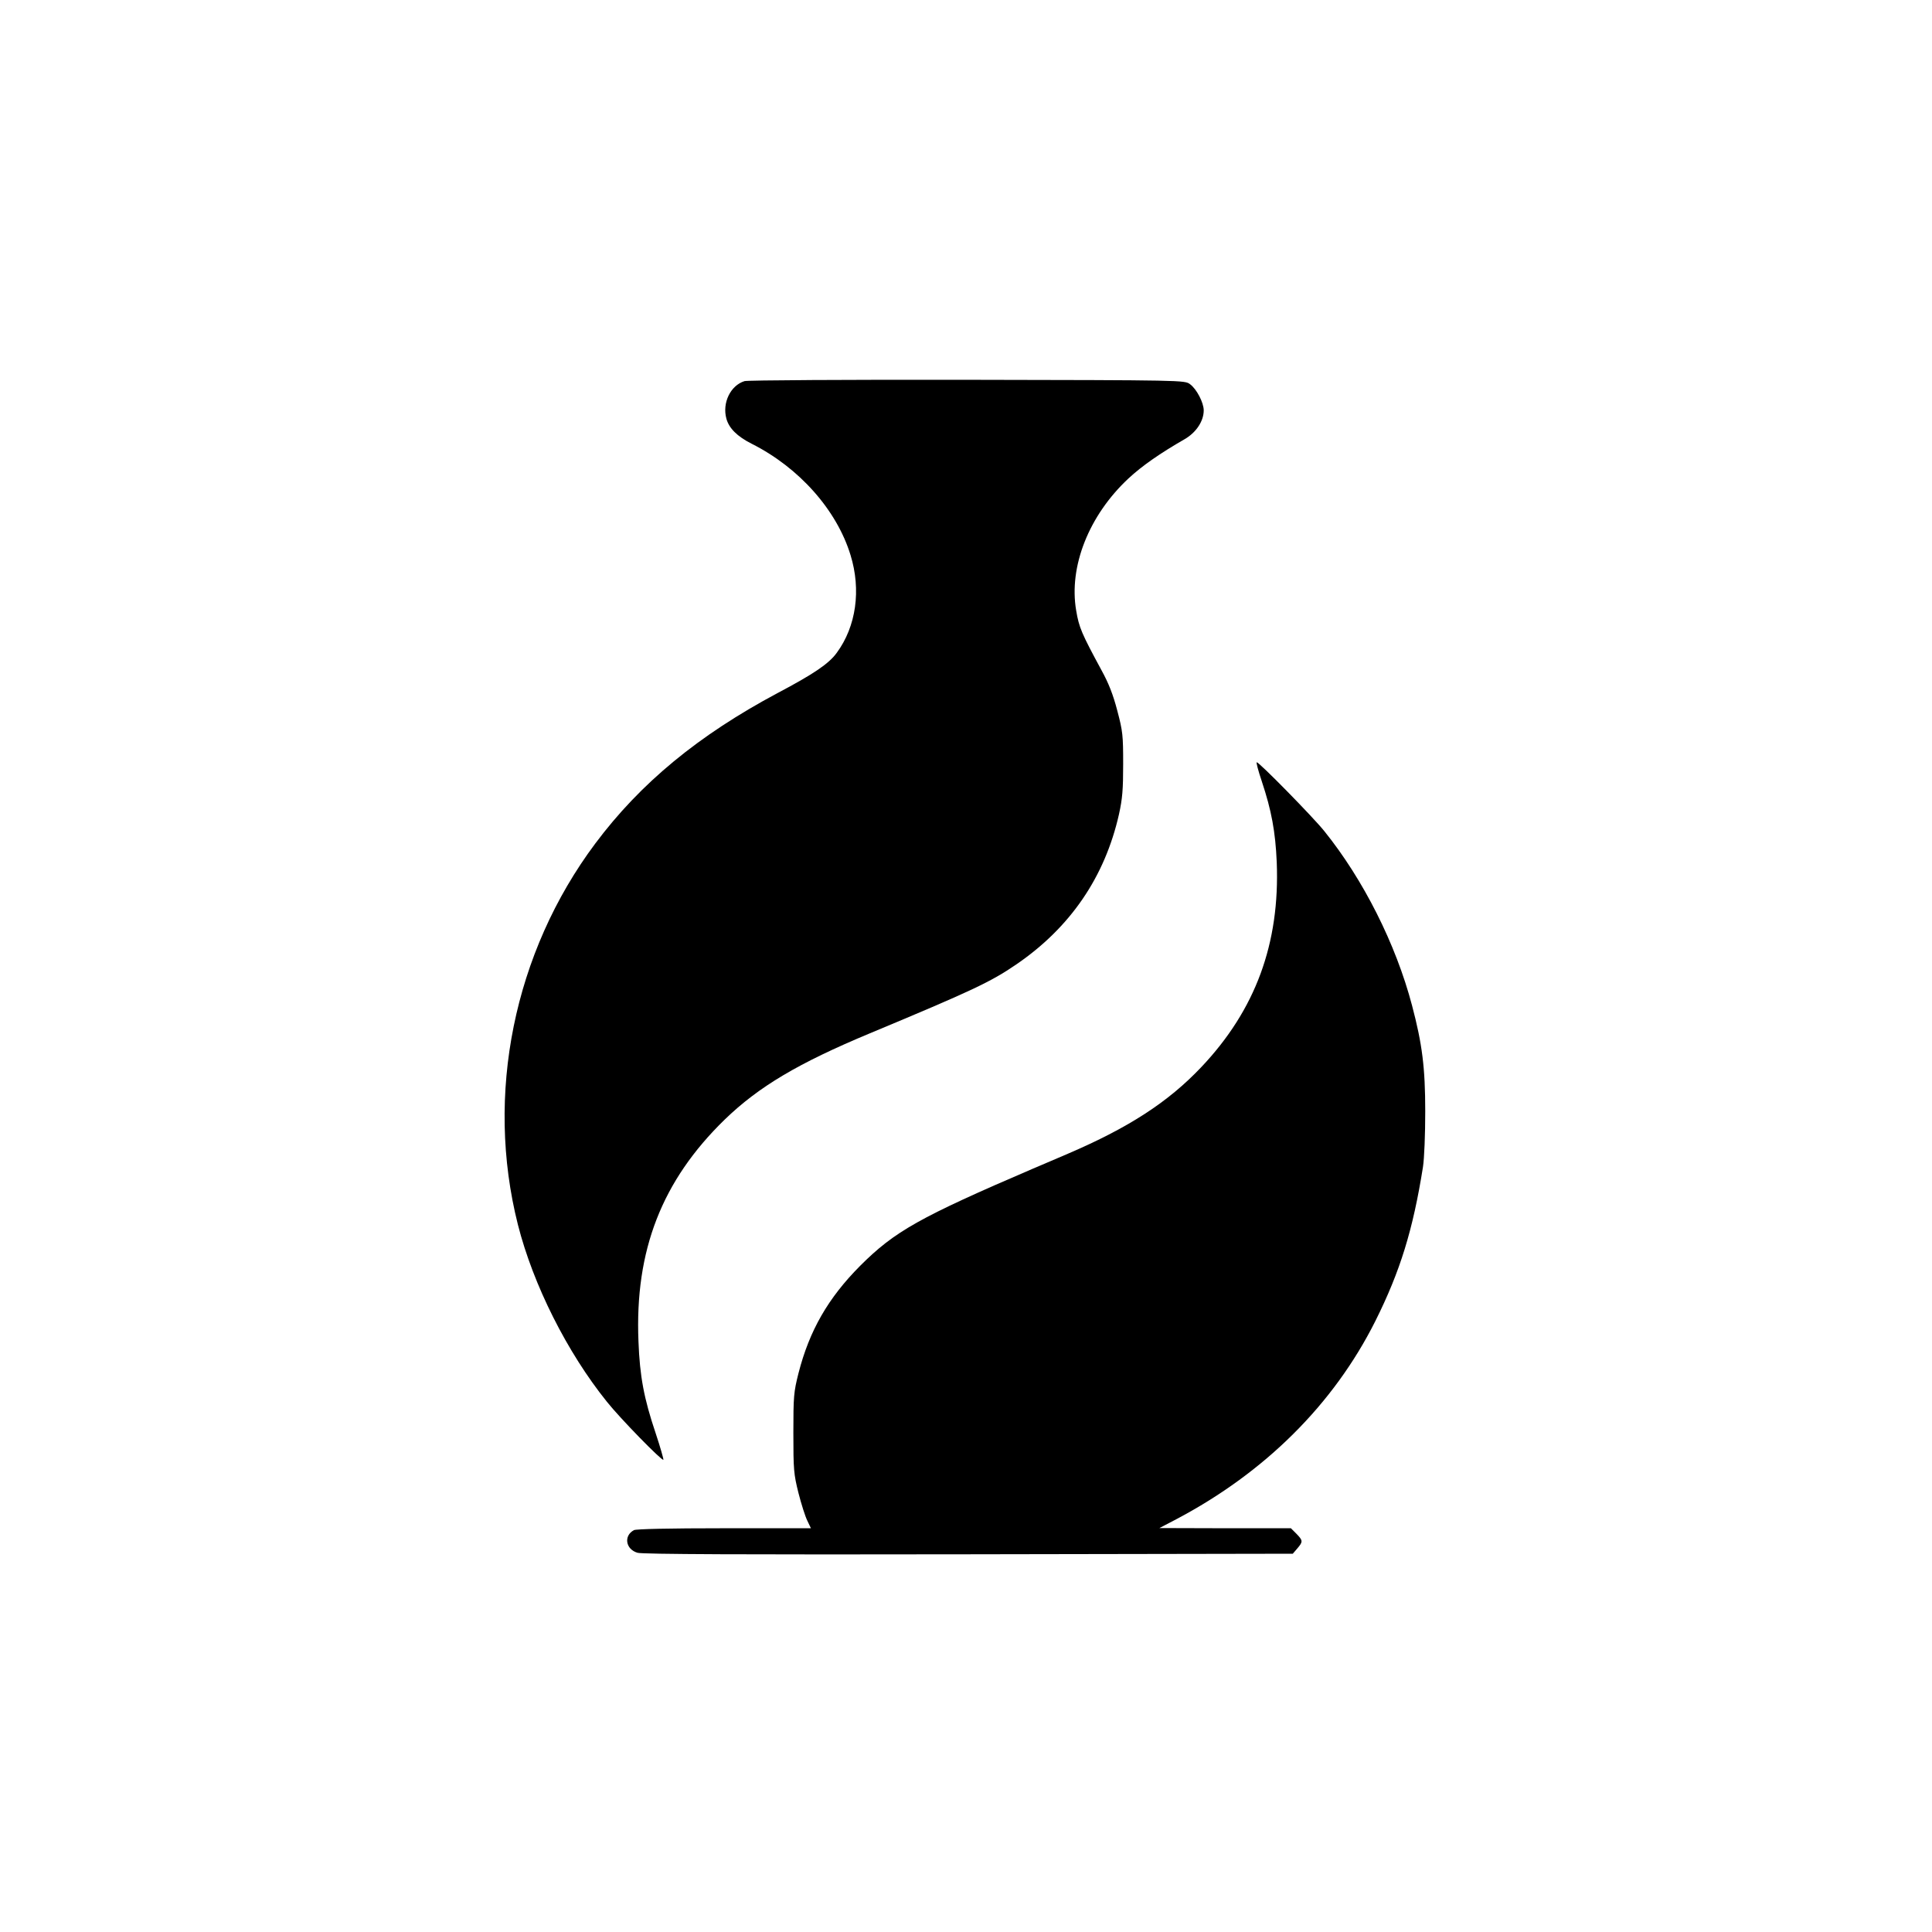
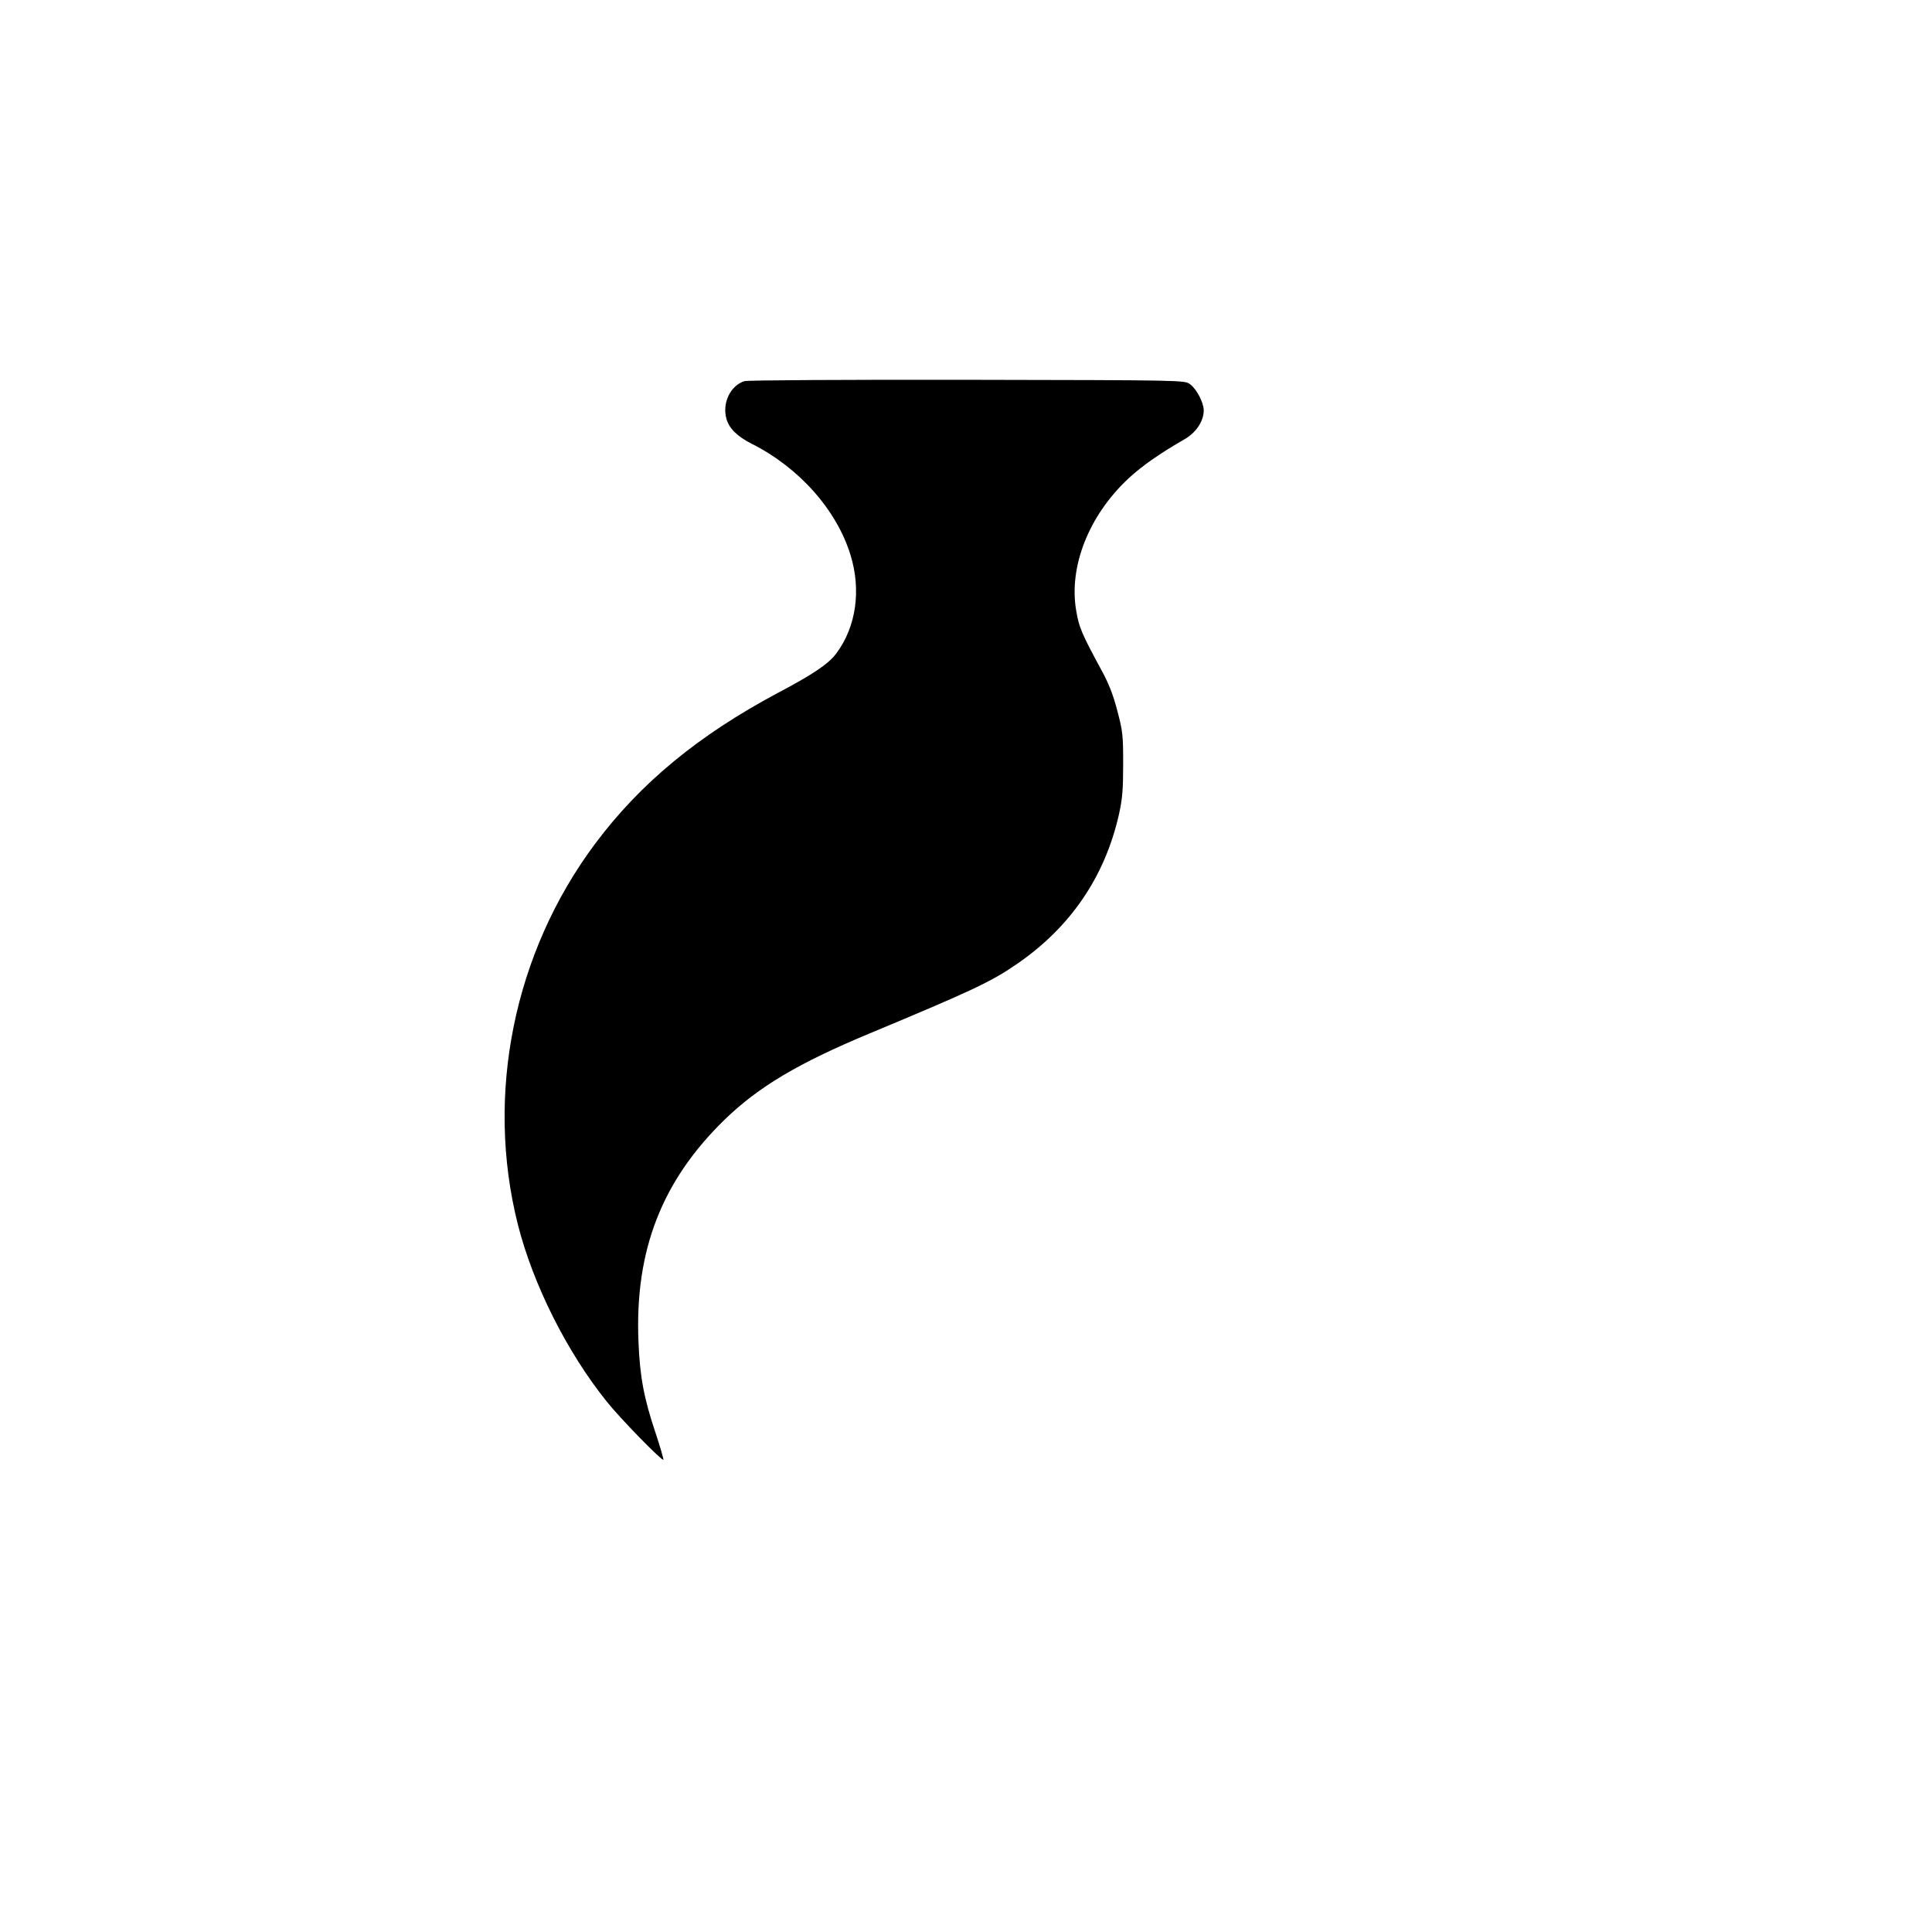
<svg xmlns="http://www.w3.org/2000/svg" version="1.0" width="1024pt" height="1024pt" viewBox="0 0 1024 1024" preserveAspectRatio="xMidYMid meet">
  <g transform="translate(0,1024) scale(0.1,-0.1)" fill="#000000" stroke="none">
    <path d="M3946 8220 c-74 -23 -119 -115 -96 -199 14 -51 57 -94 134 -133 251 -126 451 -351 524 -590 57 -185 30 -378 -73 -518 -42 -58 -122 -112 -313 -213 -420 -224 -727 -477 -967 -798 -432 -578 -584 -1331 -410 -2020 81 -319 261 -677 472 -939 70 -88 292 -315 299 -307 2 2 -16 66 -41 141 -62 184 -84 301 -91 486 -20 483 124 852 457 1176 181 175 390 299 769 457 542 226 640 272 776 365 287 196 470 464 545 797 18 82 22 130 22 265 0 152 -2 174 -31 283 -22 85 -46 146 -84 215 -105 194 -119 226 -134 316 -40 233 67 504 277 700 72 67 167 133 299 209 60 35 100 95 100 152 0 41 -38 114 -73 139 -28 21 -35 21 -1180 23 -634 1 -1165 -2 -1181 -7z" />
-     <path d="M6688 6098 c51 -153 72 -266 79 -428 17 -430 -112 -782 -400 -1086 -175 -185 -385 -321 -707 -459 -47 -20 -130 -56 -185 -79 -601 -258 -733 -332 -916 -515 -170 -171 -269 -343 -327 -570 -25 -99 -27 -121 -27 -316 0 -195 2 -218 27 -318 15 -59 36 -125 47 -147 l19 -40 -460 0 c-294 0 -466 -4 -478 -10 -56 -30 -44 -102 19 -120 25 -8 575 -10 1754 -8 l1719 3 24 28 c31 36 30 42 -5 78 l-29 29 -349 0 -348 1 90 47 c470 248 833 609 1054 1049 132 264 200 484 253 818 7 46 12 171 12 295 0 231 -16 357 -70 561 -86 326 -258 667 -465 924 -62 77 -345 365 -358 365 -4 0 8 -46 27 -102z" />
  </g>
</svg>